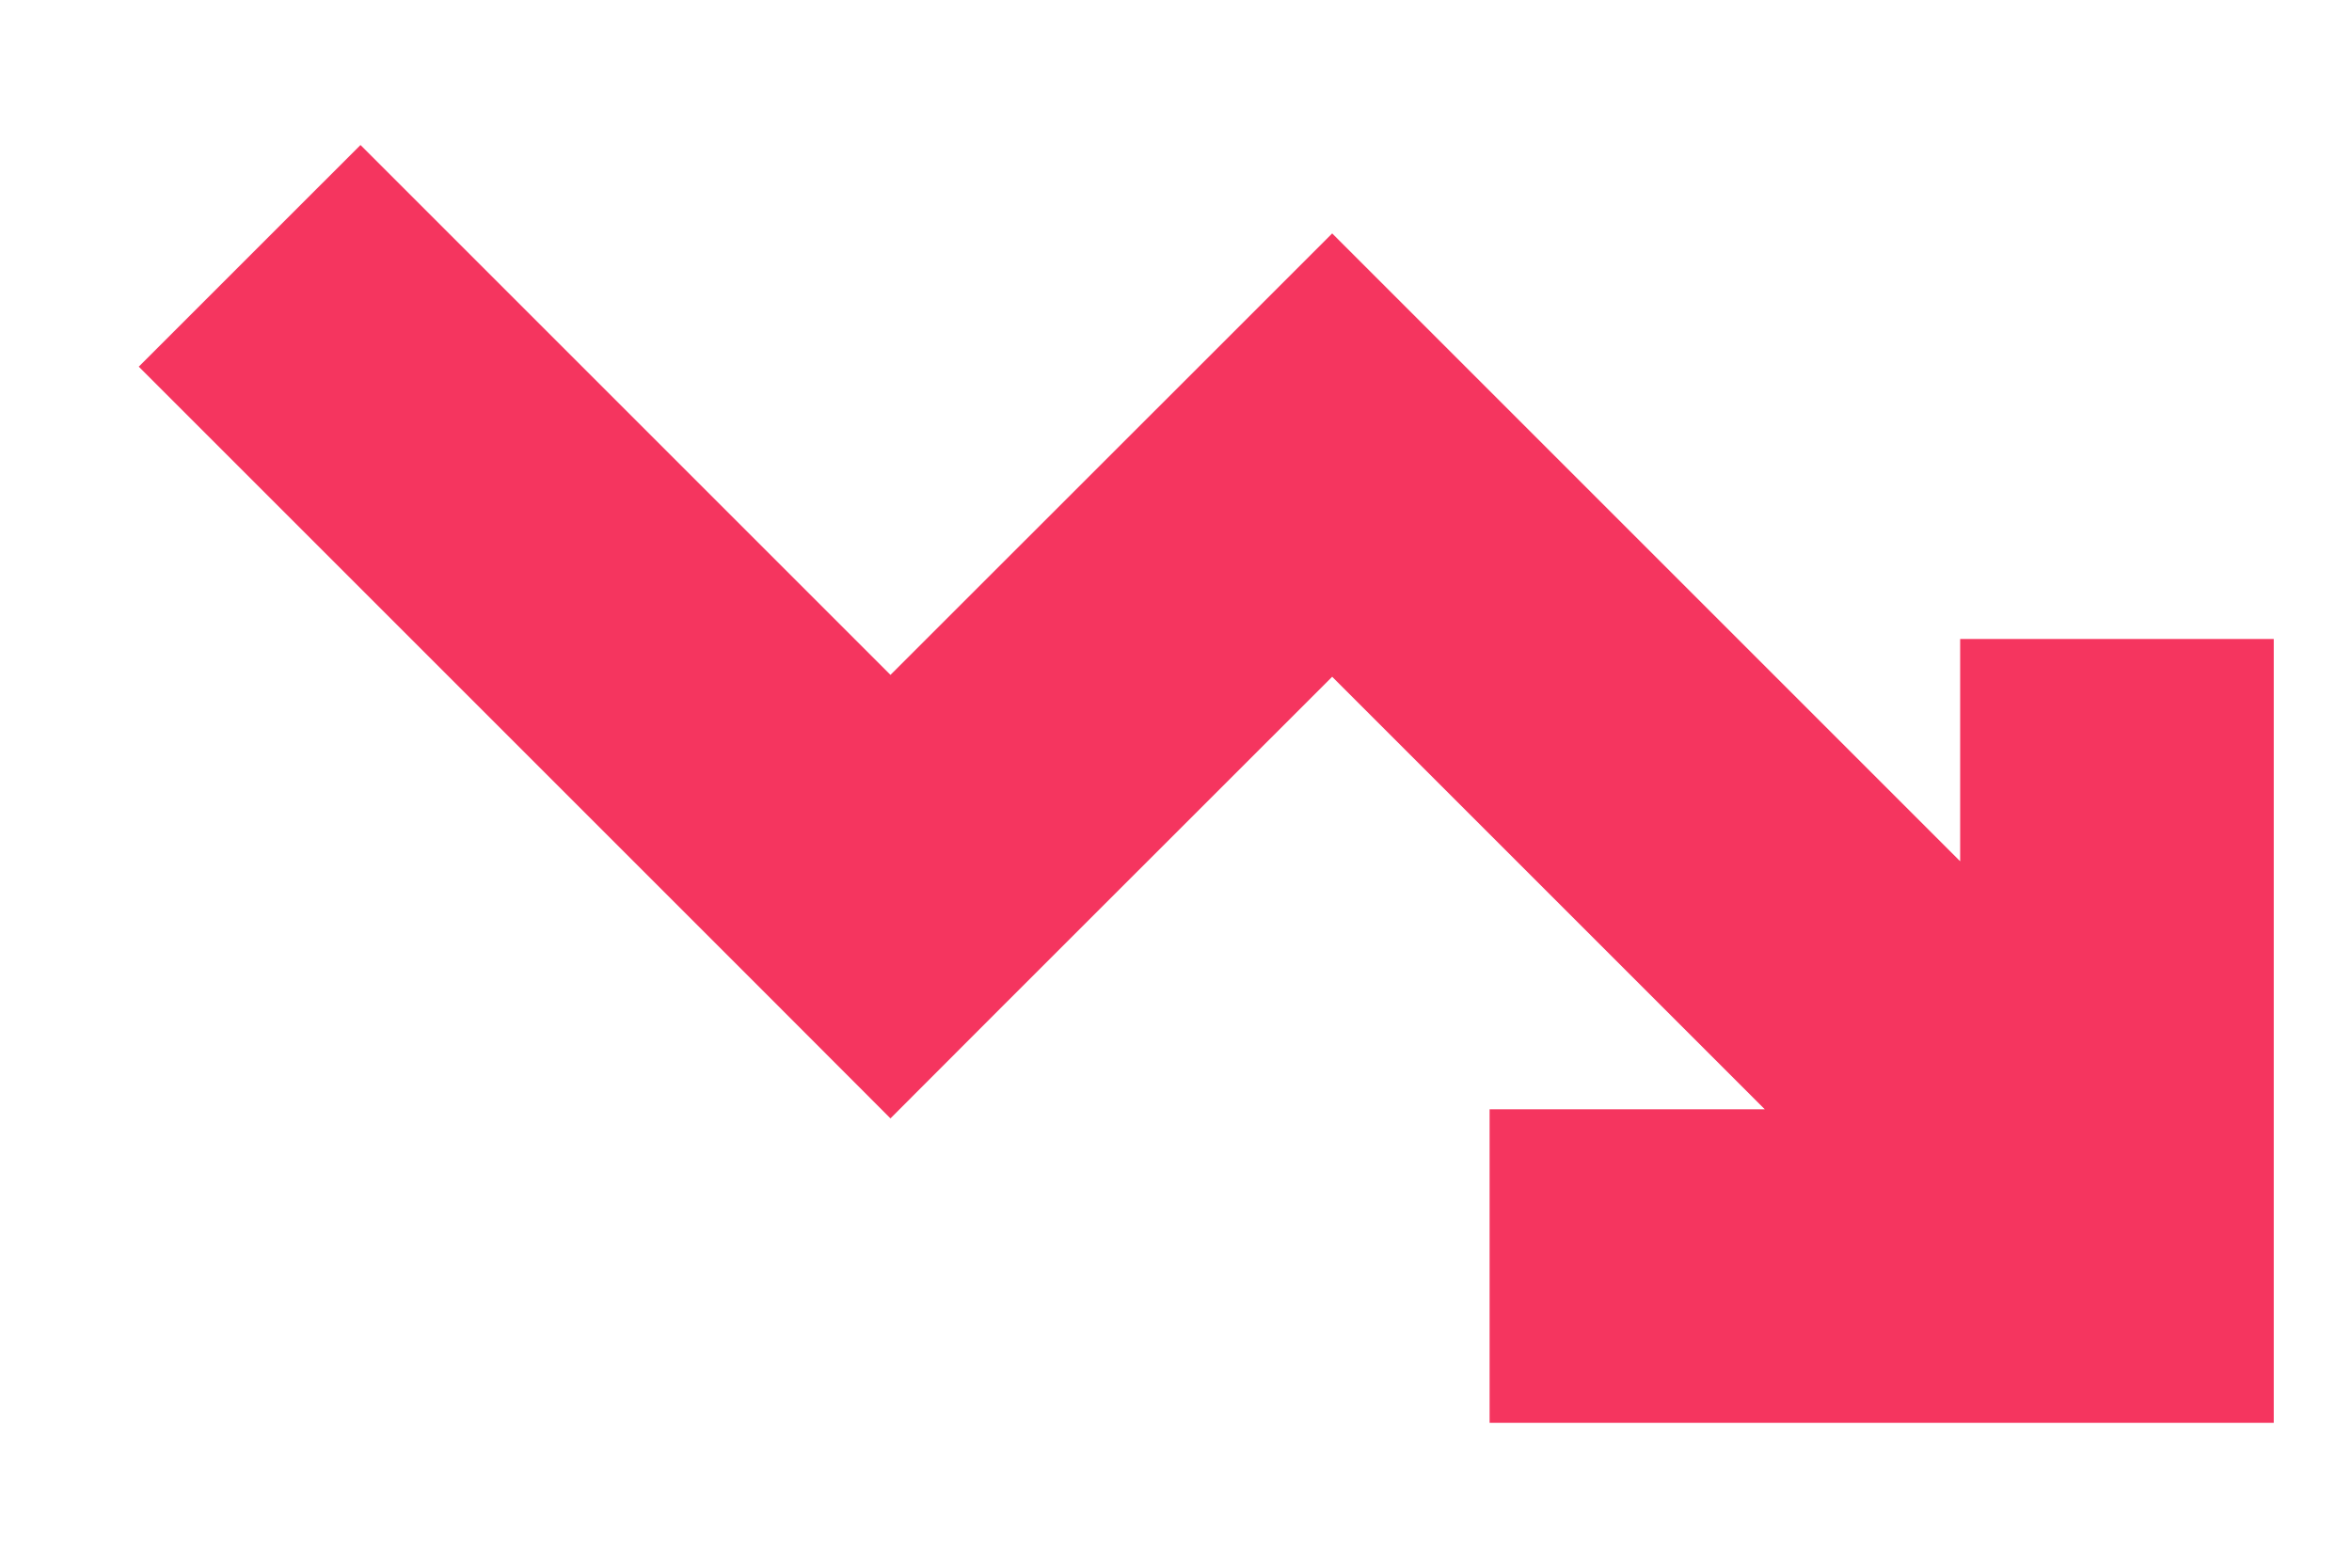
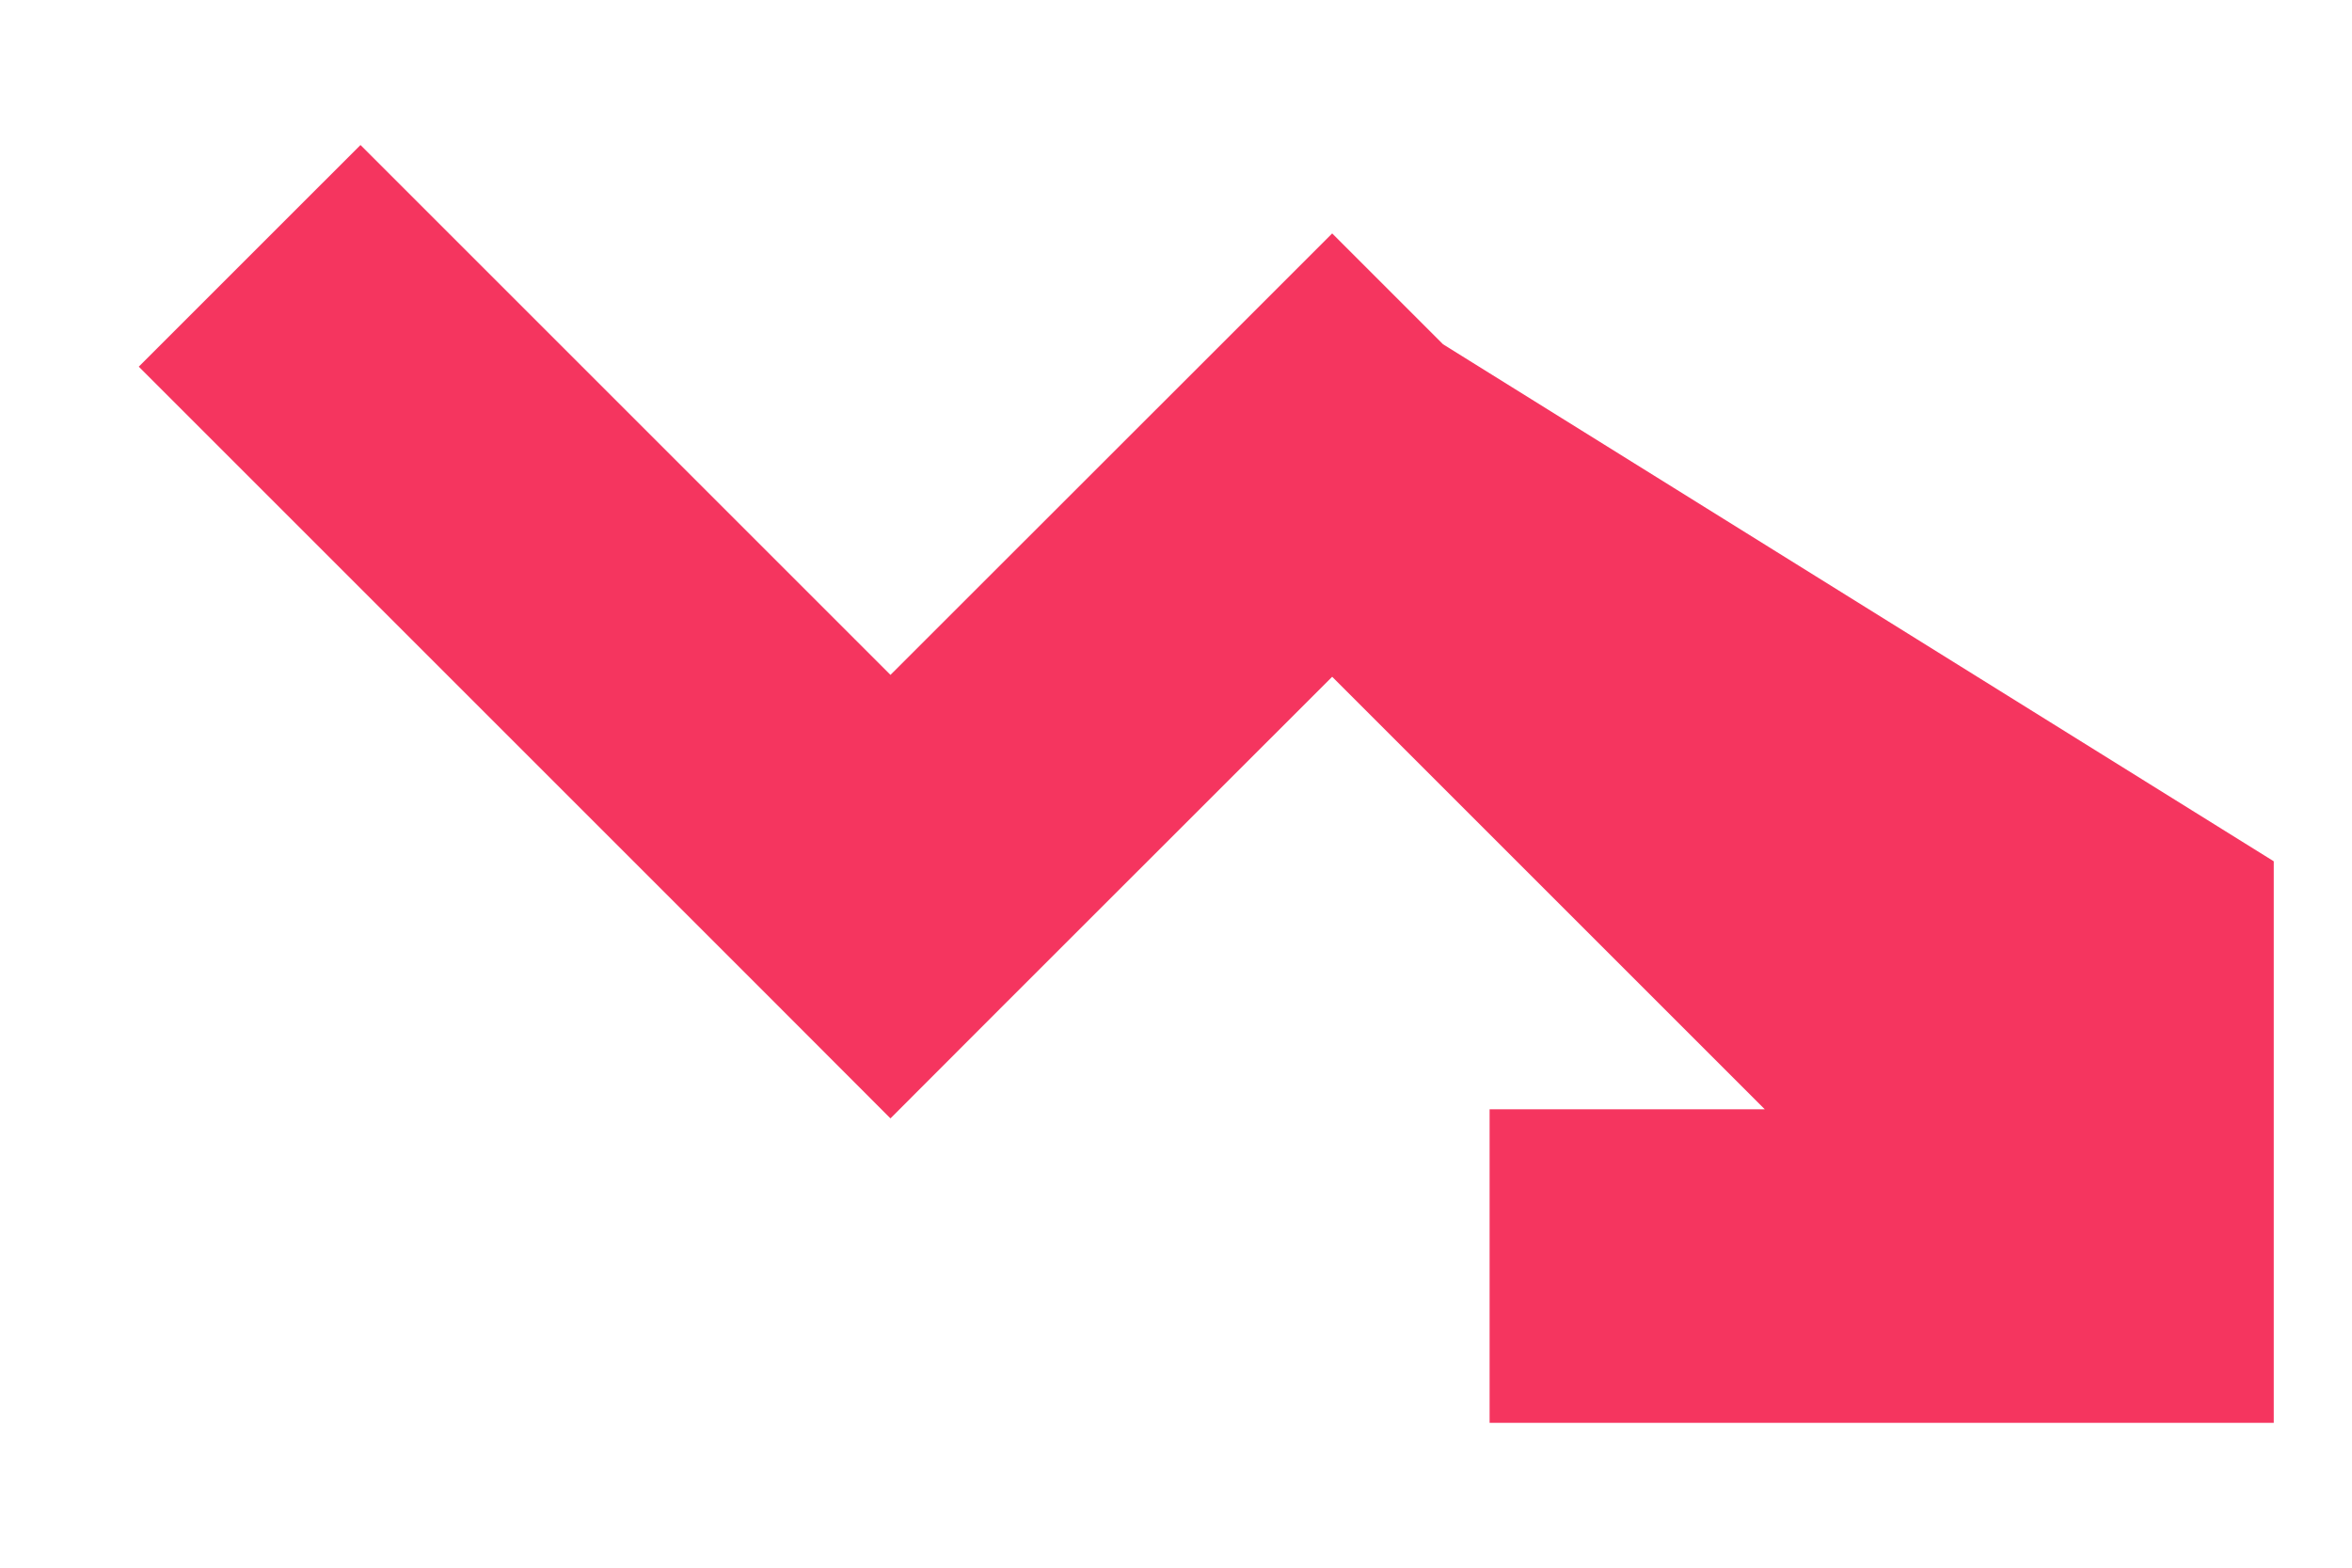
<svg xmlns="http://www.w3.org/2000/svg" width="15" height="10" viewBox="0 0 15 10" fill="none">
  <g id="Icons">
-     <path id="Down/No" fill-rule="evenodd" clip-rule="evenodd" d="M11.255 7.076H9.5V9.076H13.501H14.501V8.076V4.076H12.501V5.494L9.203 2.196L8.496 1.489L7.789 2.196L5.679 4.305L2.299 0.925L0.885 2.339L4.972 6.426L5.679 7.134L6.386 6.426L8.496 4.317L11.255 7.076Z" fill="#F5355F" />
+     <path id="Down/No" fill-rule="evenodd" clip-rule="evenodd" d="M11.255 7.076H9.5V9.076H13.501H14.501V8.076V4.076V5.494L9.203 2.196L8.496 1.489L7.789 2.196L5.679 4.305L2.299 0.925L0.885 2.339L4.972 6.426L5.679 7.134L6.386 6.426L8.496 4.317L11.255 7.076Z" fill="#F5355F" />
  </g>
</svg>